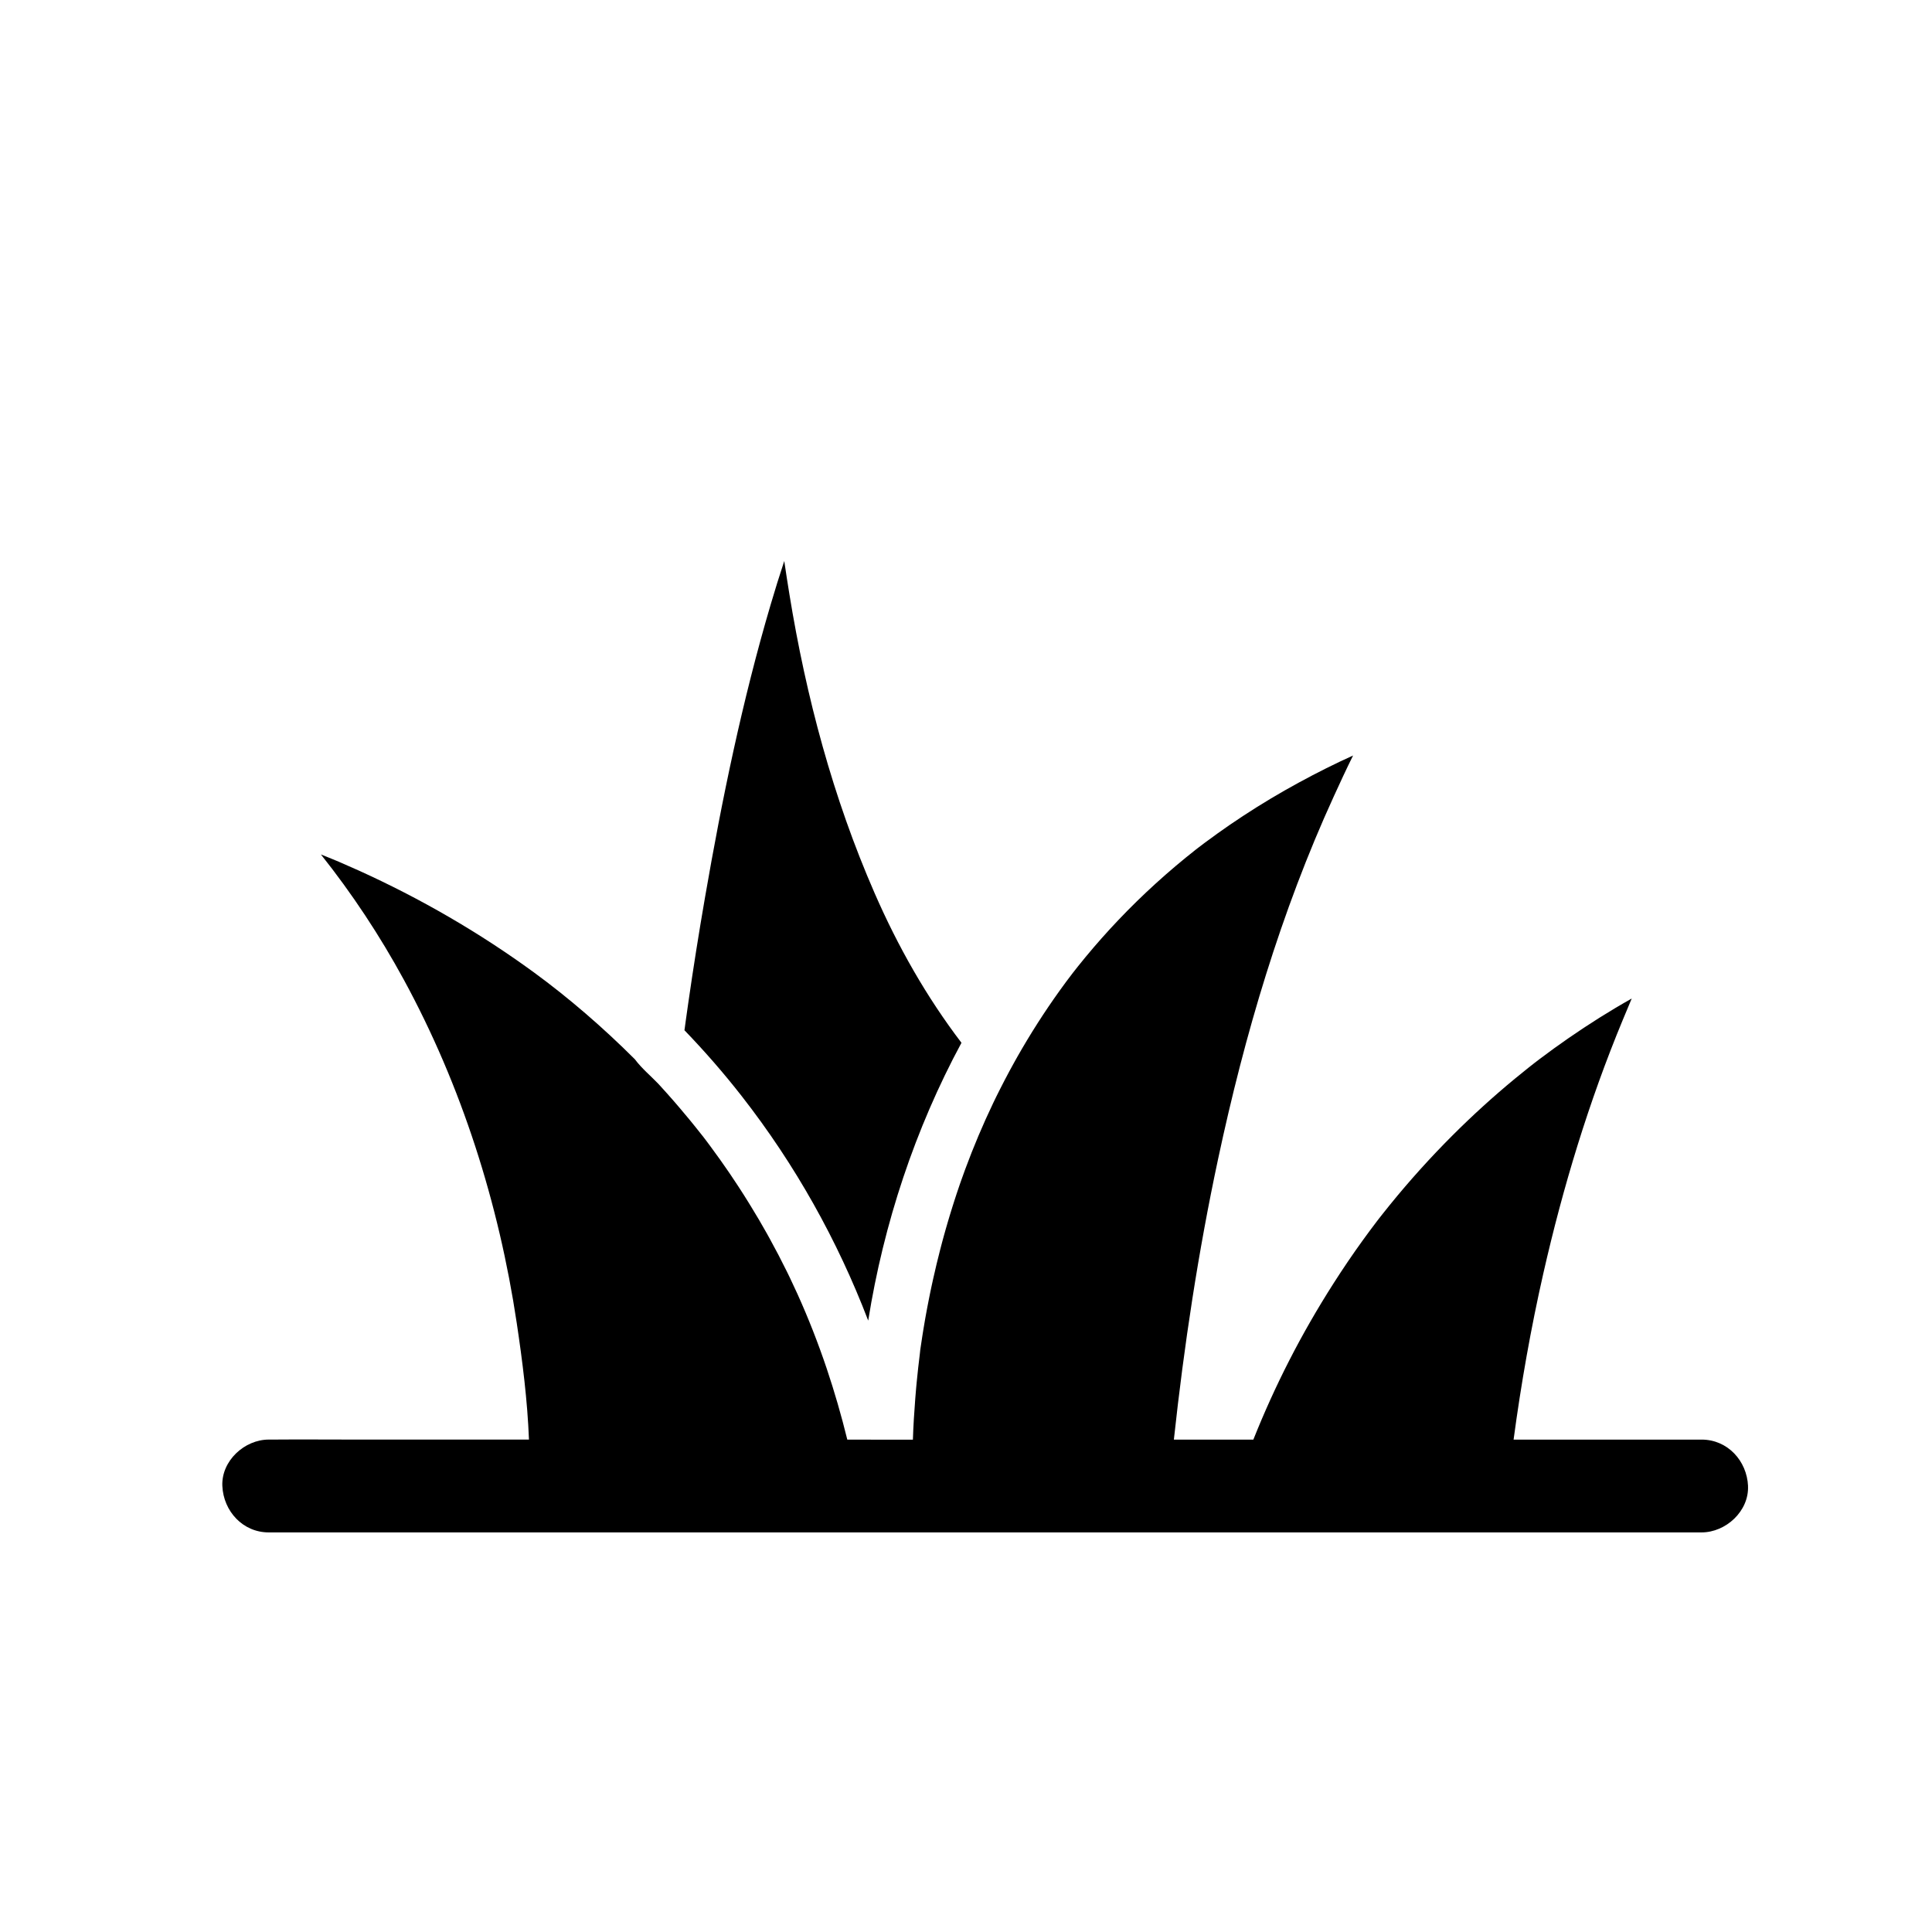
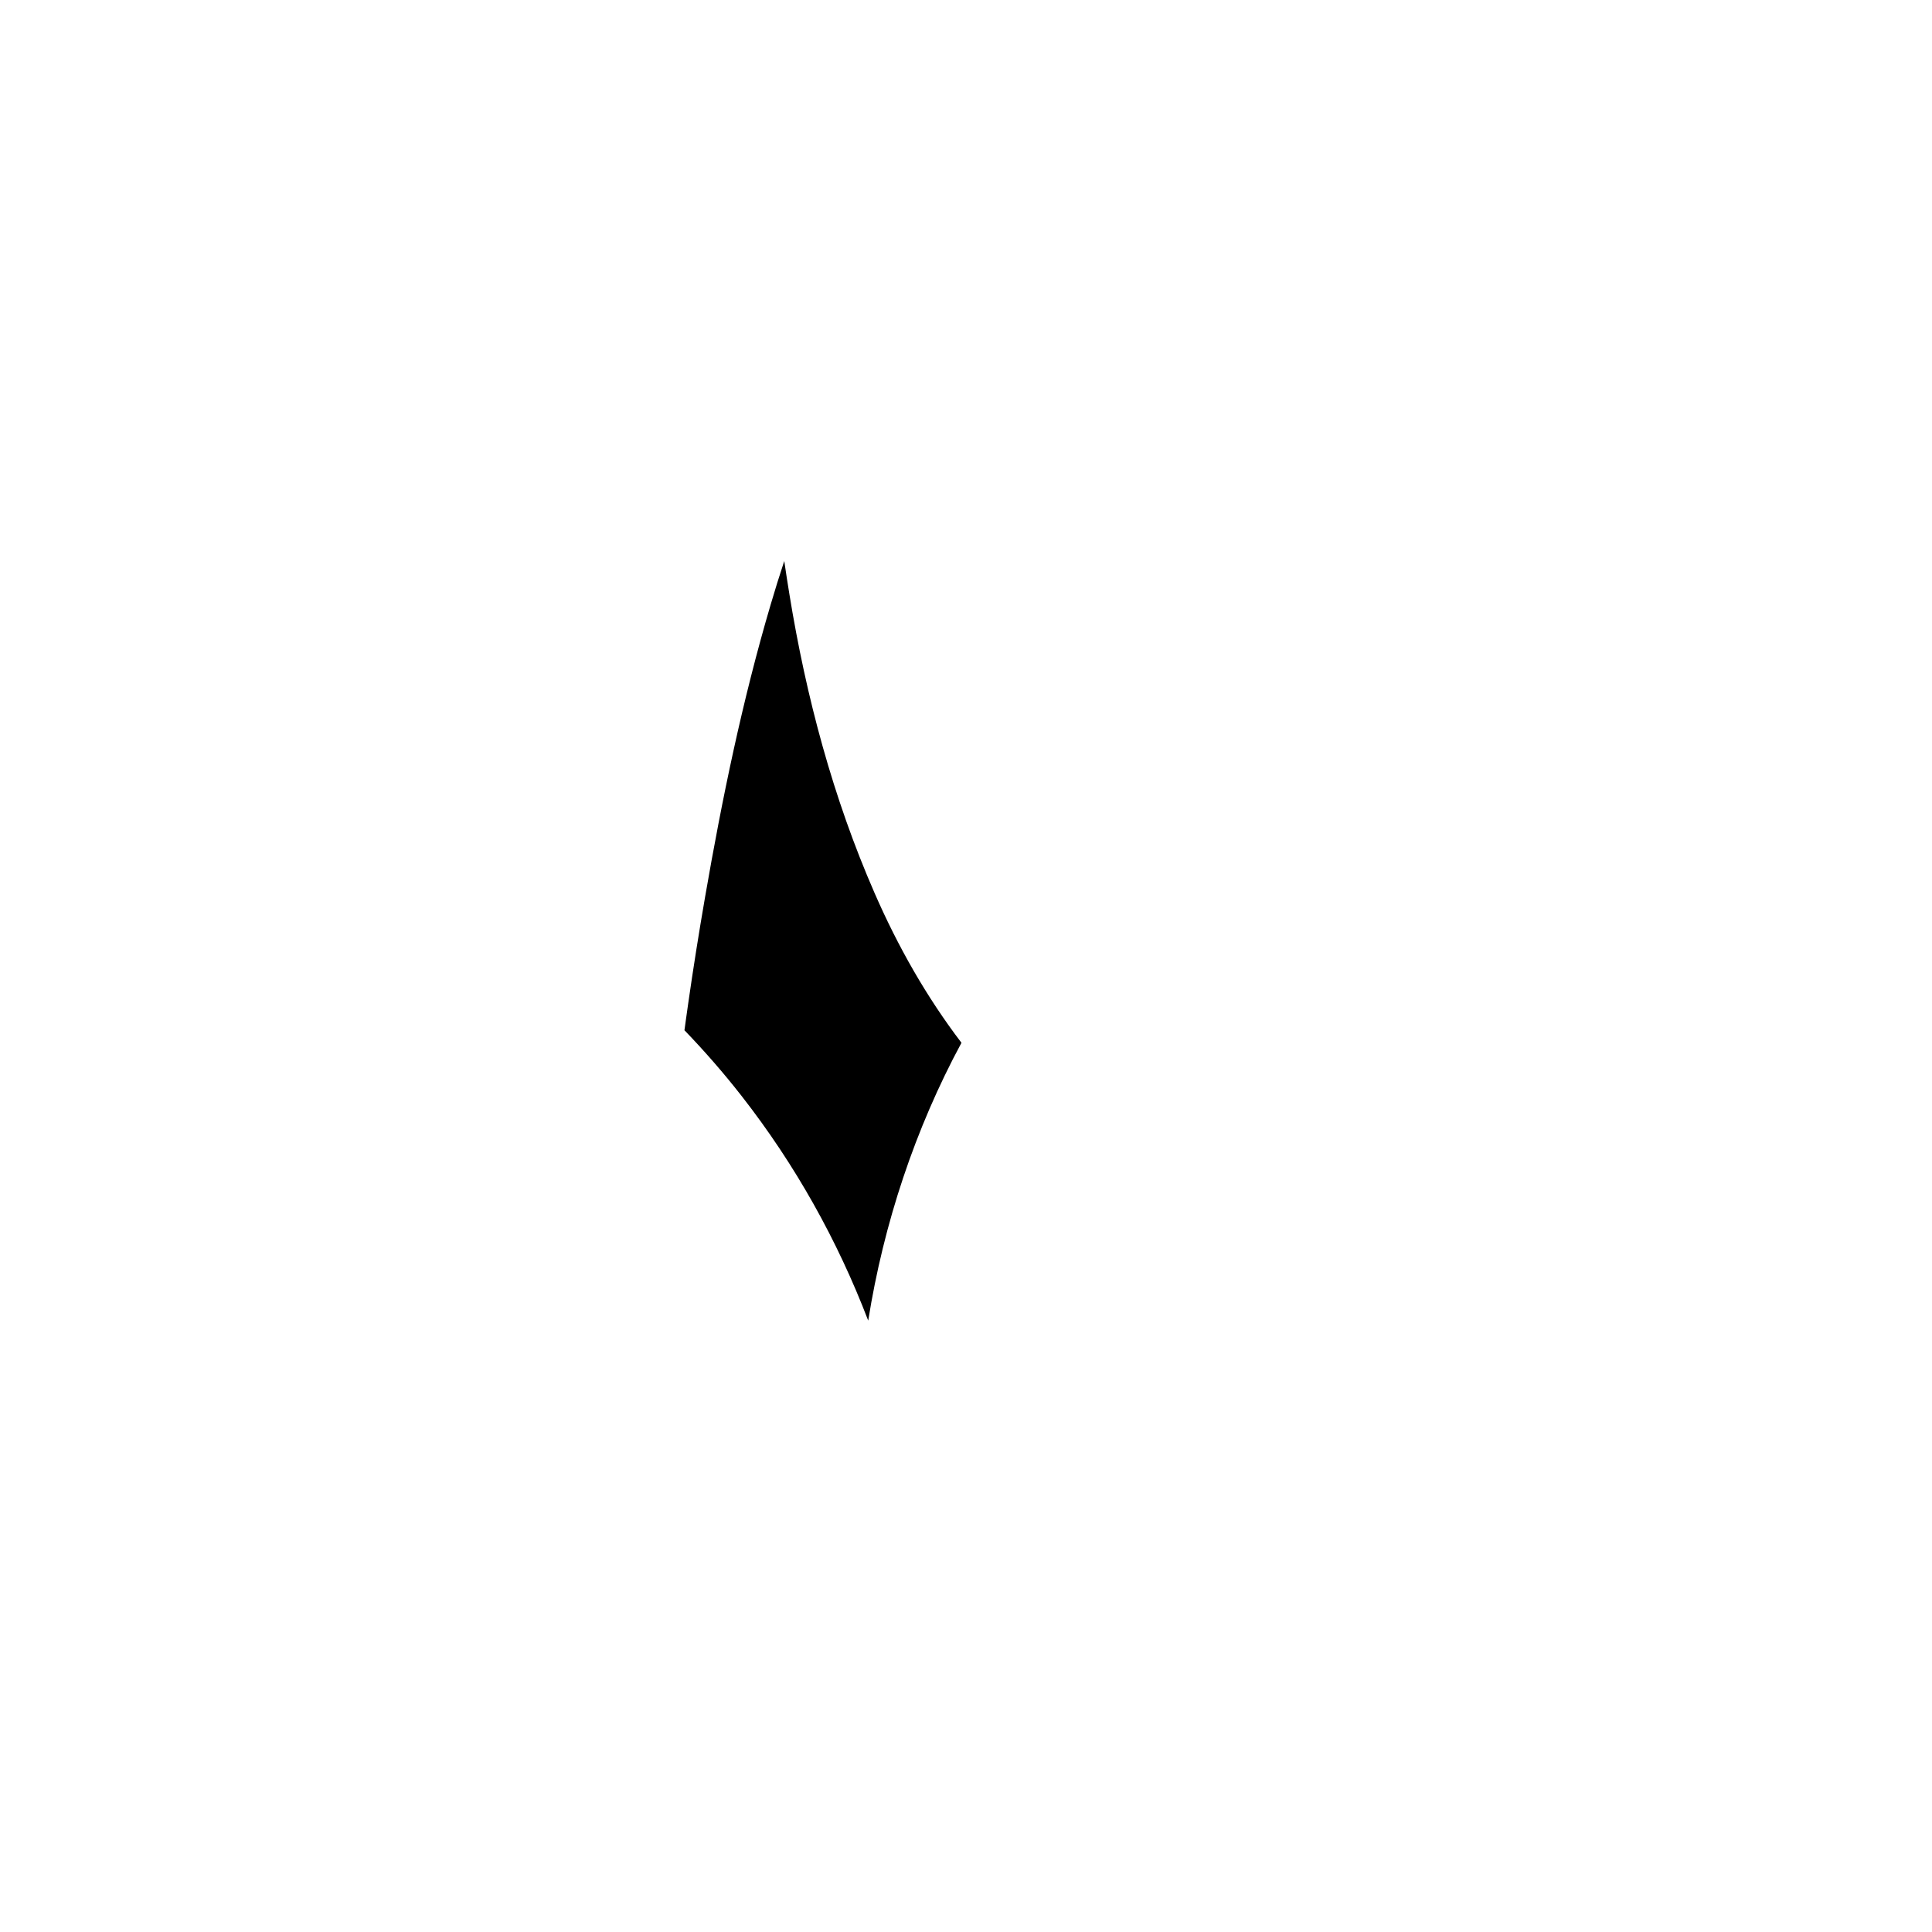
<svg xmlns="http://www.w3.org/2000/svg" fill="#000000" width="800px" height="800px" version="1.1" viewBox="144 144 512 512">
  <g>
-     <path d="m607.25 537.81c-0.301-6.668-5.402-12.301-12.301-12.301h-49.832c1.988-14.801 4.582-29.52 7.891-44.09 5.195-22.863 12.039-45.422 21.027-67.09 0.789-1.898 1.578-3.805 2.387-5.707-5.766 3.242-11.367 6.773-16.801 10.535-2.562 1.77-5.086 3.598-7.57 5.473-0.266 0.195-1.062 0.812-1.465 1.121-0.09 0.074-0.156 0.129-0.195 0.152-0.004 0.004-0.012 0.012-0.016 0.012l-0.016 0.016c-0.012 0.012-0.016 0.012-0.016 0.012-0.395 0.305-0.789 0.609-1.18 0.926-1.25 0.988-2.488 1.992-3.719 3.012-5.723 4.723-11.223 9.727-16.473 14.973-5.863 5.859-11.426 12.023-16.648 18.461-0.707 0.871-1.406 1.746-2.102 2.629-0.184 0.23-0.363 0.461-0.543 0.695 0 0 0 0.004-0.004 0.004-0.004 0-0.004 0.004-0.012 0.016-0.004 0.004-0.004 0.004-0.012 0.012-0.016 0.02-0.039 0.051-0.07 0.09-0.004 0.012-0.02 0.023-0.035 0.039-0.004 0.016-0.02 0.031-0.035 0.051-0.004 0.004-0.012 0.012-0.02 0.02-0.023 0.039-0.059 0.09-0.102 0.133v0.004c-0.195 0.254-0.434 0.562-0.488 0.633-1.277 1.672-2.527 3.359-3.758 5.066-2.676 3.703-5.238 7.488-7.699 11.336-8.668 13.559-15.598 27.199-21.297 41.48h-21.059c2.695-24.945 6.469-49.789 11.711-74.328 7.031-32.934 16.648-65.531 30.695-96.195 1.629-3.566 3.305-7.188 5.086-10.781-4.773 2.16-9.512 4.523-14.371 7.172-5.059 2.754-10.008 5.711-14.82 8.871-2.269 1.484-4.508 3.019-6.715 4.602-1.188 0.848-2.356 1.703-3.523 2.574-0.453 0.34-0.91 0.684-1.359 1.031l-0.004 0.004c-0.004 0-0.012 0.004-0.016 0.012-0.02 0.016-0.051 0.039-0.09 0.07-0.035 0.023-0.07 0.055-0.109 0.078-0.016 0.016-0.035 0.031-0.055 0.043-0.211 0.164-0.48 0.375-0.582 0.449-7.293 5.738-14.18 11.984-20.57 18.711-2.996 3.152-5.883 6.406-8.656 9.758-0.68 0.82-1.352 1.648-2.016 2.481-0.184 0.227-1.023 1.301-1.332 1.691-0.004 0.012-0.012 0.016-0.02 0.02-0.012 0.02-0.023 0.035-0.039 0.051v0.004c-1.207 1.566-2.383 3.152-3.531 4.758-4.023 5.617-7.723 11.41-11.109 17.367-0.324 0.57-0.641 1.137-0.953 1.703-0.395 0.703-0.777 1.41-1.16 2.117-0.02 0.043-0.043 0.09-0.07 0.133-0.398 0.746-0.797 1.496-1.191 2.25-0.395 0.746-0.777 1.5-1.156 2.25-0.27 0.527-0.531 1.055-0.793 1.578-0.098 0.195-0.195 0.398-0.297 0.594-0.281 0.57-0.555 1.145-0.832 1.719-2.75 5.742-5.219 11.609-7.426 17.578-0.32 0.875-0.641 1.75-0.949 2.633-0.156 0.441-0.316 0.887-0.469 1.328-0.281 0.812-0.555 1.629-0.828 2.449-0.012 0.031-0.02 0.059-0.031 0.09-0.195 0.586-0.391 1.176-0.574 1.766-0.203 0.621-0.398 1.238-0.59 1.859-0.188 0.594-0.367 1.191-0.551 1.789-0.016 0.039-0.023 0.078-0.039 0.121-0.184 0.605-0.363 1.211-0.543 1.82-0.184 0.621-0.363 1.246-0.543 1.871-0.184 0.625-0.355 1.25-0.527 1.879-0.137 0.508-0.277 1.008-0.414 1.516-0.059 0.223-0.117 0.438-0.172 0.656-0.145 0.531-0.281 1.066-0.418 1.598-0.316 1.219-0.621 2.441-0.914 3.66-0.324 1.348-0.633 2.695-0.934 4.043-0.133 0.594-0.262 1.191-0.391 1.785-0.137 0.633-0.27 1.273-0.402 1.91-0.121 0.605-0.246 1.211-0.363 1.816-0.133 0.668-0.262 1.344-0.391 2.012-0.004 0.02-0.012 0.043-0.012 0.062-0.117 0.602-0.227 1.207-0.336 1.805-0.078 0.43-0.156 0.855-0.23 1.285-0.074 0.422-0.148 0.848-0.215 1.273-0.094 0.551-0.188 1.102-0.277 1.652-0.078 0.473-0.152 0.949-0.227 1.422-0.172 1.086-0.336 2.18-0.492 3.266-0.023 0.184-0.051 0.367-0.078 0.551 0 0.016 0 0.023-0.004 0.035v0.004c0 0.012 0 0.02-0.004 0.031v0.02c-0.004 0.004-0.004 0.016-0.004 0.023v0.004c0 0.012-0.004 0.016-0.004 0.023v0.016 0.004 0.012c-0.004 0.004-0.004 0.012-0.004 0.016v0.012 0.004c0 0.004 0 0.012-0.004 0.02v0.004 0.012c0 0.016-0.004 0.031-0.004 0.051-0.004 0.012-0.004 0.016-0.004 0.023v0.004c-0.004 0.012-0.004 0.016-0.004 0.023v0.012c0 0.004-0.004 0.016-0.004 0.023v0.016c0 0.004-0.004 0.012-0.004 0.02 0 0.02-0.004 0.039-0.004 0.059-0.004 0.012-0.004 0.02-0.004 0.031s-0.004 0.02-0.004 0.031c0 0.016-0.004 0.023-0.004 0.039 0 0.012 0 0.023-0.004 0.035v0.004c0 0.004 0 0.016-0.004 0.023 0 0.016 0 0.031-0.004 0.043v0.02c0 0.004-0.004 0.016-0.004 0.02v0.012c0 0.012 0 0.016-0.004 0.023v0.016c-0.004 0.059-0.016 0.109-0.02 0.152 0 0.02-0.004 0.039-0.004 0.055-0.305 2.461-0.586 4.922-0.82 7.387-0.055 0.523-0.102 1.043-0.148 1.559-0.09 0.961-0.168 1.922-0.242 2.883-0.281 3.617-0.516 7.262-0.629 10.918l-17.379-0.012h-0.004c-1.566-6.371-3.387-12.676-5.477-18.895-2.269-6.731-4.828-13.273-7.731-19.699-0.676-1.48-1.359-2.957-2.066-4.43-0.234-0.492-0.473-0.98-0.715-1.465-1.441-2.934-2.957-5.844-4.551-8.738-0.266-0.48-0.531-0.965-0.801-1.445-1.348-2.41-2.754-4.809-4.227-7.191-0.289-0.48-0.586-0.961-0.887-1.438-0.297-0.477-0.594-0.953-0.898-1.434-0.234-0.375-0.477-0.746-0.719-1.121-0.25-0.402-0.512-0.801-0.773-1.199-0.668-1.023-1.344-2.047-2.031-3.055-0.25-0.375-0.5-0.742-0.758-1.113-0.707-1.039-1.434-2.07-2.16-3.094-0.867-1.219-1.75-2.434-2.648-3.641-0.41-0.551-0.82-1.102-1.234-1.648-0.043-0.055-0.082-0.109-0.129-0.164 0-0.012-0.004-0.016-0.012-0.02-0.023-0.031-0.051-0.059-0.07-0.09-0.094-0.121-0.207-0.27-0.301-0.395-0.004-0.004-0.012-0.004-0.004-0.012-0.012-0.012-0.016-0.016-0.016-0.02s-0.004-0.004-0.004-0.004c-0.012-0.012-0.016-0.016-0.02-0.023-0.012-0.004-0.016-0.016-0.016-0.02s-0.004-0.012-0.012-0.016c-0.004-0.004-0.012-0.016-0.016-0.02-0.016-0.012-0.02-0.023-0.031-0.035 0-0.004-0.004-0.012-0.012-0.016 0 0-0.004-0.004-0.012-0.012-0.004-0.004-0.004-0.012-0.012-0.016l-0.004-0.004c-0.004-0.004-0.004-0.012-0.016-0.016v-0.004c-0.004 0-0.004-0.004-0.004-0.004-0.012-0.016-0.02-0.031-0.035-0.043v-0.004h-0.004c0-0.004-0.004-0.012-0.012-0.016-0.004-0.004-0.012-0.012-0.012-0.016h-0.004v-0.004h-0.004s0.004-0.004 0-0.004c0-0.004-0.004-0.012-0.004-0.012-0.004 0-0.004-0.004-0.004-0.004-0.004-0.004-0.012-0.012-0.012-0.016l-0.004-0.004c-0.02-0.02-0.035-0.043-0.051-0.062-0.012-0.012-0.016-0.02-0.02-0.023-0.023-0.031-0.043-0.055-0.062-0.078-0.449-0.57-0.898-1.141-1.359-1.711-0.168-0.211-0.336-0.422-0.508-0.633-0.418-0.523-0.84-1.043-1.266-1.559-0.852-1.039-1.711-2.066-2.582-3.086-0.434-0.512-0.871-1.023-1.312-1.531-0.137-0.168-0.281-0.336-0.43-0.496-0.594-0.684-1.199-1.367-1.805-2.043-0.625-0.703-1.258-1.402-1.898-2.098-0.121-0.145-0.254-0.285-0.391-0.422-1.801-1.891-4.375-4.043-6.144-6.426-8.383-8.387-17.59-16.328-26.695-22.984-14.516-10.609-30.168-19.656-46.547-27.07-1.707-0.773-3.426-1.52-5.141-2.262-0.016-0.004-0.023-0.012-0.035-0.016-0.004 0-0.012-0.004-0.016-0.012-0.02-0.004-0.039-0.016-0.059-0.023-0.328-0.133-0.656-0.27-0.988-0.41-0.754-0.309-1.512-0.621-2.262-0.926-0.488-0.195-0.98-0.391-1.465-0.582 8.277 10.402 15.637 21.539 21.984 33.211 15.324 28.172 25.172 59.277 29.91 90.945 1.52 10.148 2.84 20.547 3.242 30.906h-46.137c-7.277 0-14.562-0.062-21.84 0h-0.98c-6.43 0-12.594 5.652-12.301 12.301 0.301 6.66 5.406 12.301 12.301 12.301h379.7c6.453 0.004 12.613-5.656 12.316-12.297z" />
-     <path d="m398.8 420.35c-12.285 22.77-20.625 47.918-24.715 73.625-8.145-21.285-19.34-41.324-33.492-59.453-4.758-6.102-9.844-11.93-15.211-17.504 0.012-0.055 0.02-0.113 0.031-0.168 0-0.016 0.004-0.023 0.004-0.039 0.004-0.012 0.004-0.02 0.004-0.031 0.004-0.023 0.012-0.051 0.012-0.074 0.004-0.004 0.004-0.012 0.004-0.02 0.004-0.051 0.016-0.094 0.02-0.145 0.004-0.023 0.004-0.051 0.012-0.074 0.039-0.285 0.078-0.566 0.113-0.852 0.004-0.039 0.012-0.074 0.016-0.113 0.035-0.25 0.07-0.5 0.102-0.754 0.215-1.566 0.438-3.129 0.664-4.699 1.352-9.434 2.848-18.844 4.473-28.234 4.512-26.086 9.883-52.121 17.379-77.535 1.145-3.887 2.348-7.758 3.621-11.605 0.43 2.953 0.891 5.894 1.367 8.82 4.418 27.18 11.551 53.961 22.594 79.227 6.148 14.082 13.711 27.434 23.004 39.629z" />
+     <path d="m398.8 420.35c-12.285 22.77-20.625 47.918-24.715 73.625-8.145-21.285-19.34-41.324-33.492-59.453-4.758-6.102-9.844-11.93-15.211-17.504 0.012-0.055 0.02-0.113 0.031-0.168 0-0.016 0.004-0.023 0.004-0.039 0.004-0.012 0.004-0.02 0.004-0.031 0.004-0.023 0.012-0.051 0.012-0.074 0.004-0.004 0.004-0.012 0.004-0.02 0.004-0.051 0.016-0.094 0.02-0.145 0.004-0.023 0.004-0.051 0.012-0.074 0.039-0.285 0.078-0.566 0.113-0.852 0.004-0.039 0.012-0.074 0.016-0.113 0.035-0.25 0.07-0.5 0.102-0.754 0.215-1.566 0.438-3.129 0.664-4.699 1.352-9.434 2.848-18.844 4.473-28.234 4.512-26.086 9.883-52.121 17.379-77.535 1.145-3.887 2.348-7.758 3.621-11.605 0.43 2.953 0.891 5.894 1.367 8.82 4.418 27.18 11.551 53.961 22.594 79.227 6.148 14.082 13.711 27.434 23.004 39.629" />
  </g>
</svg>